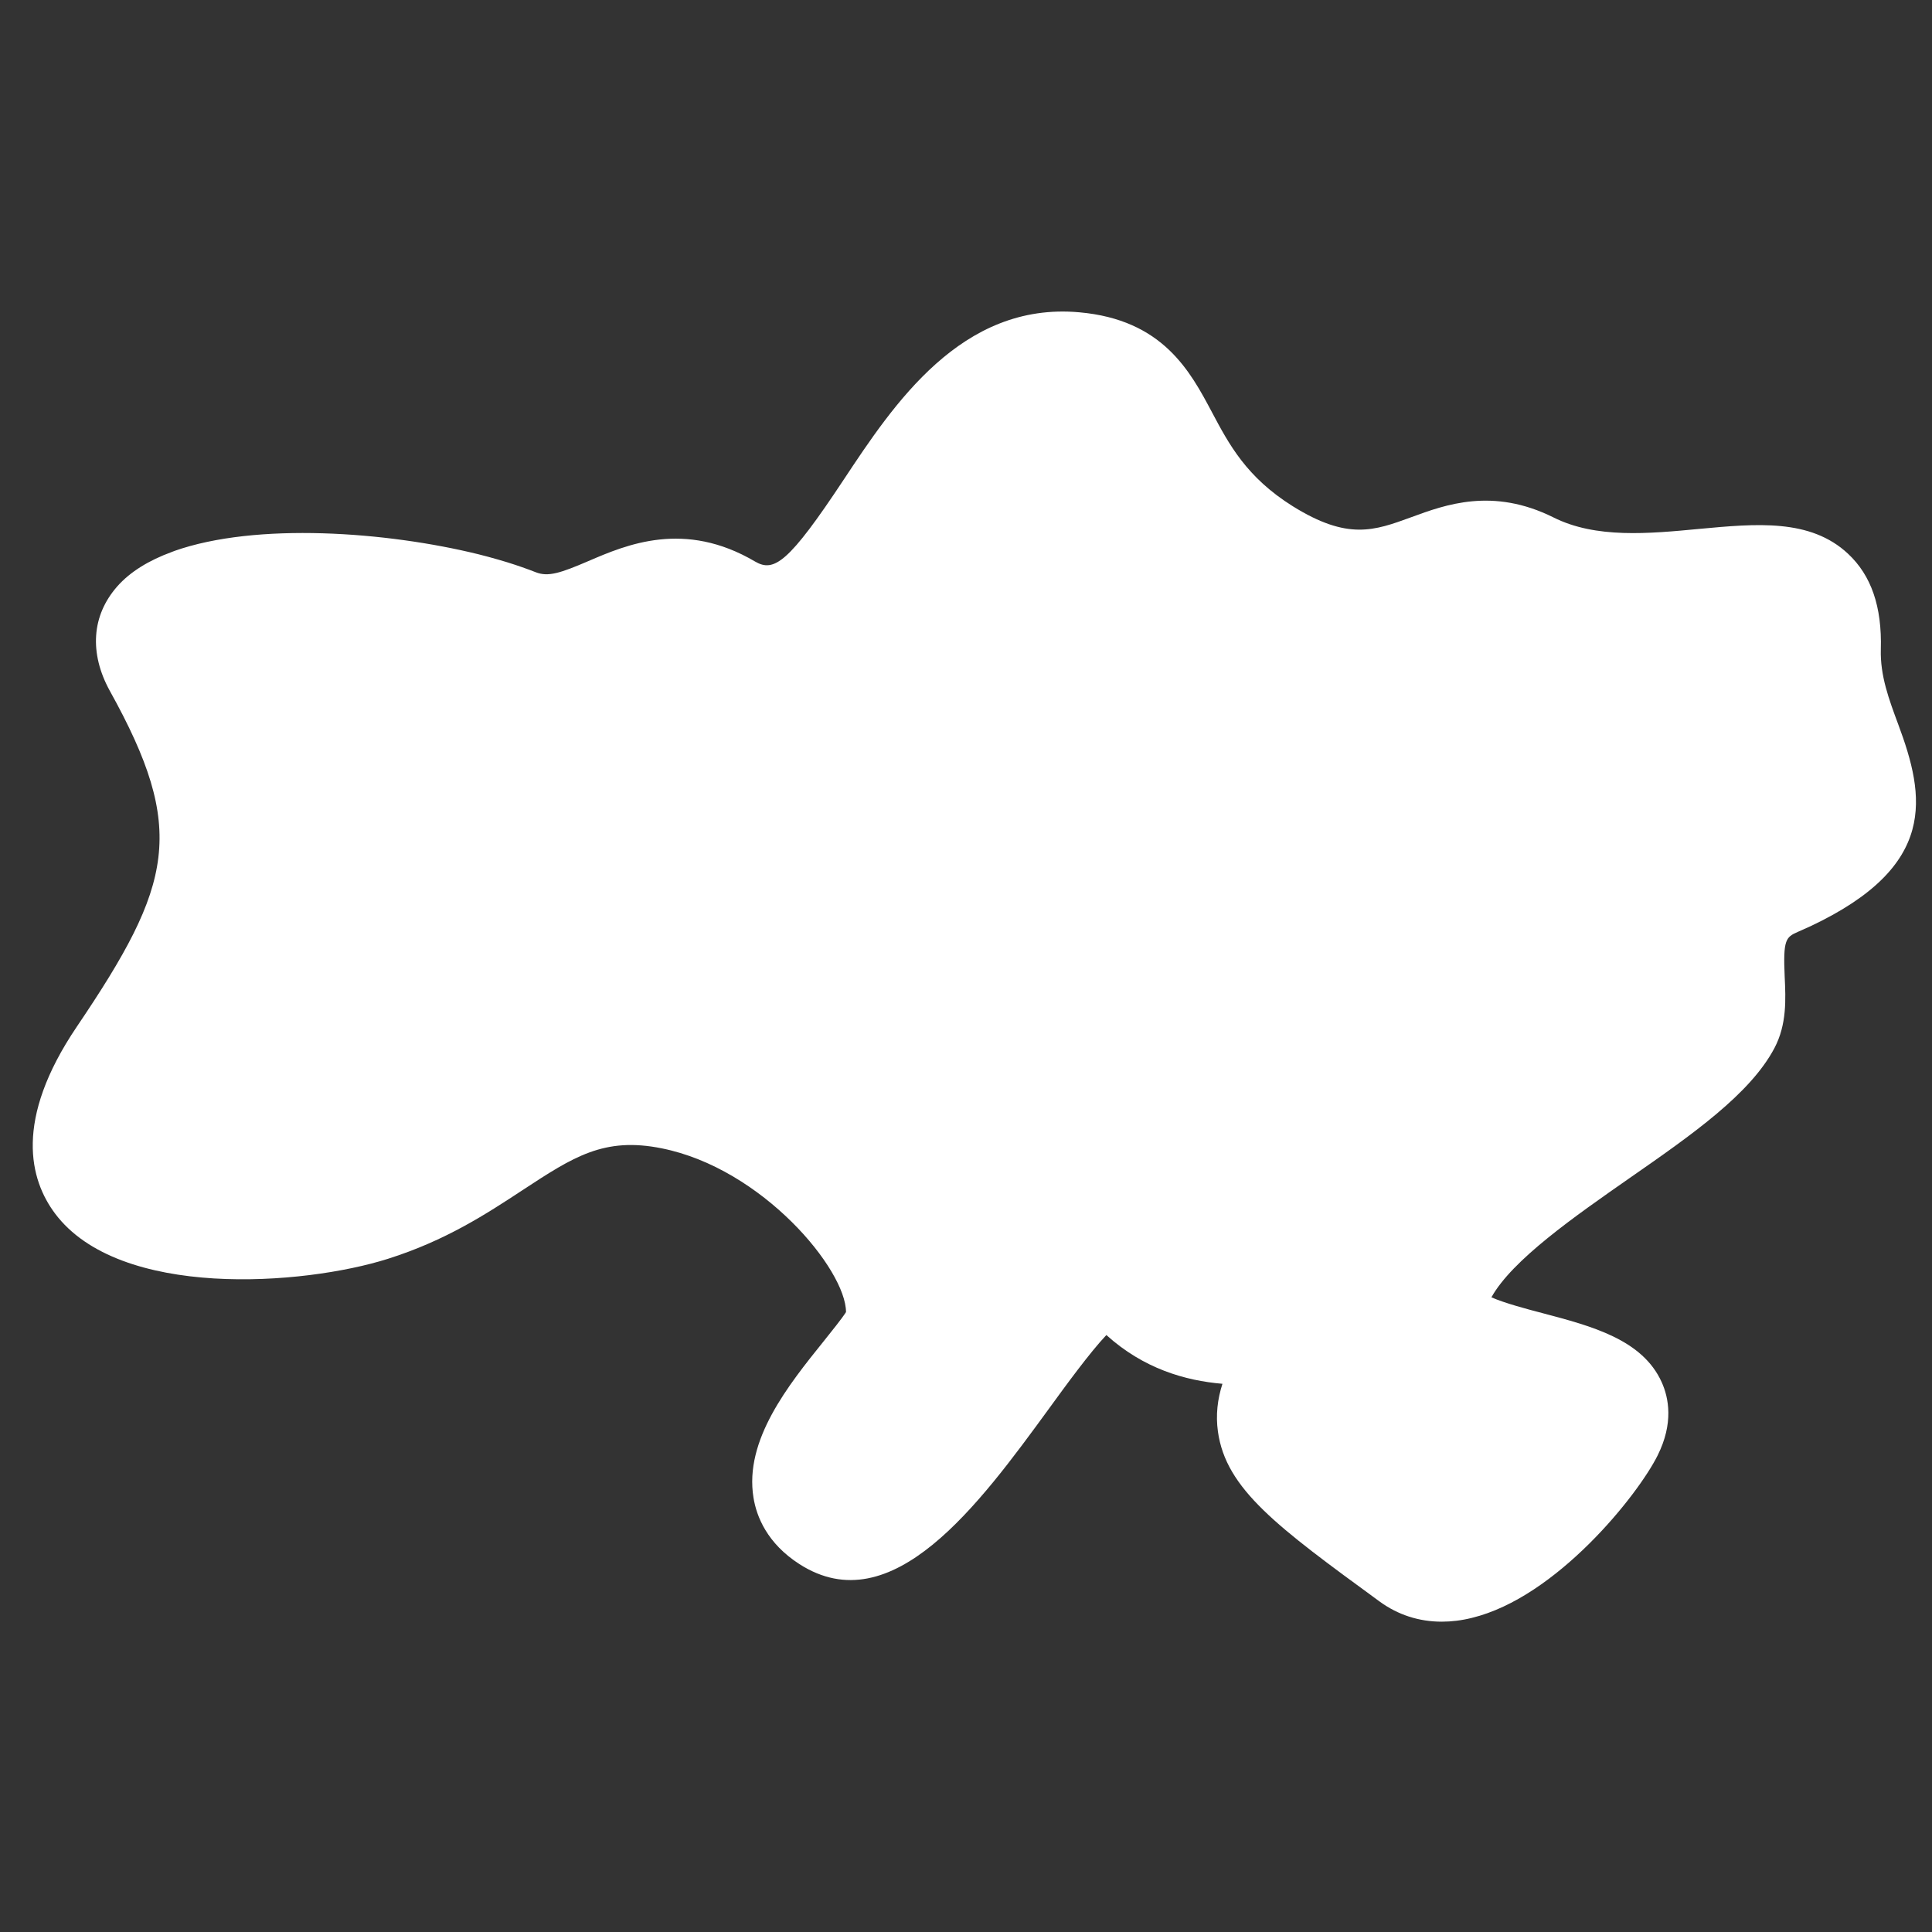
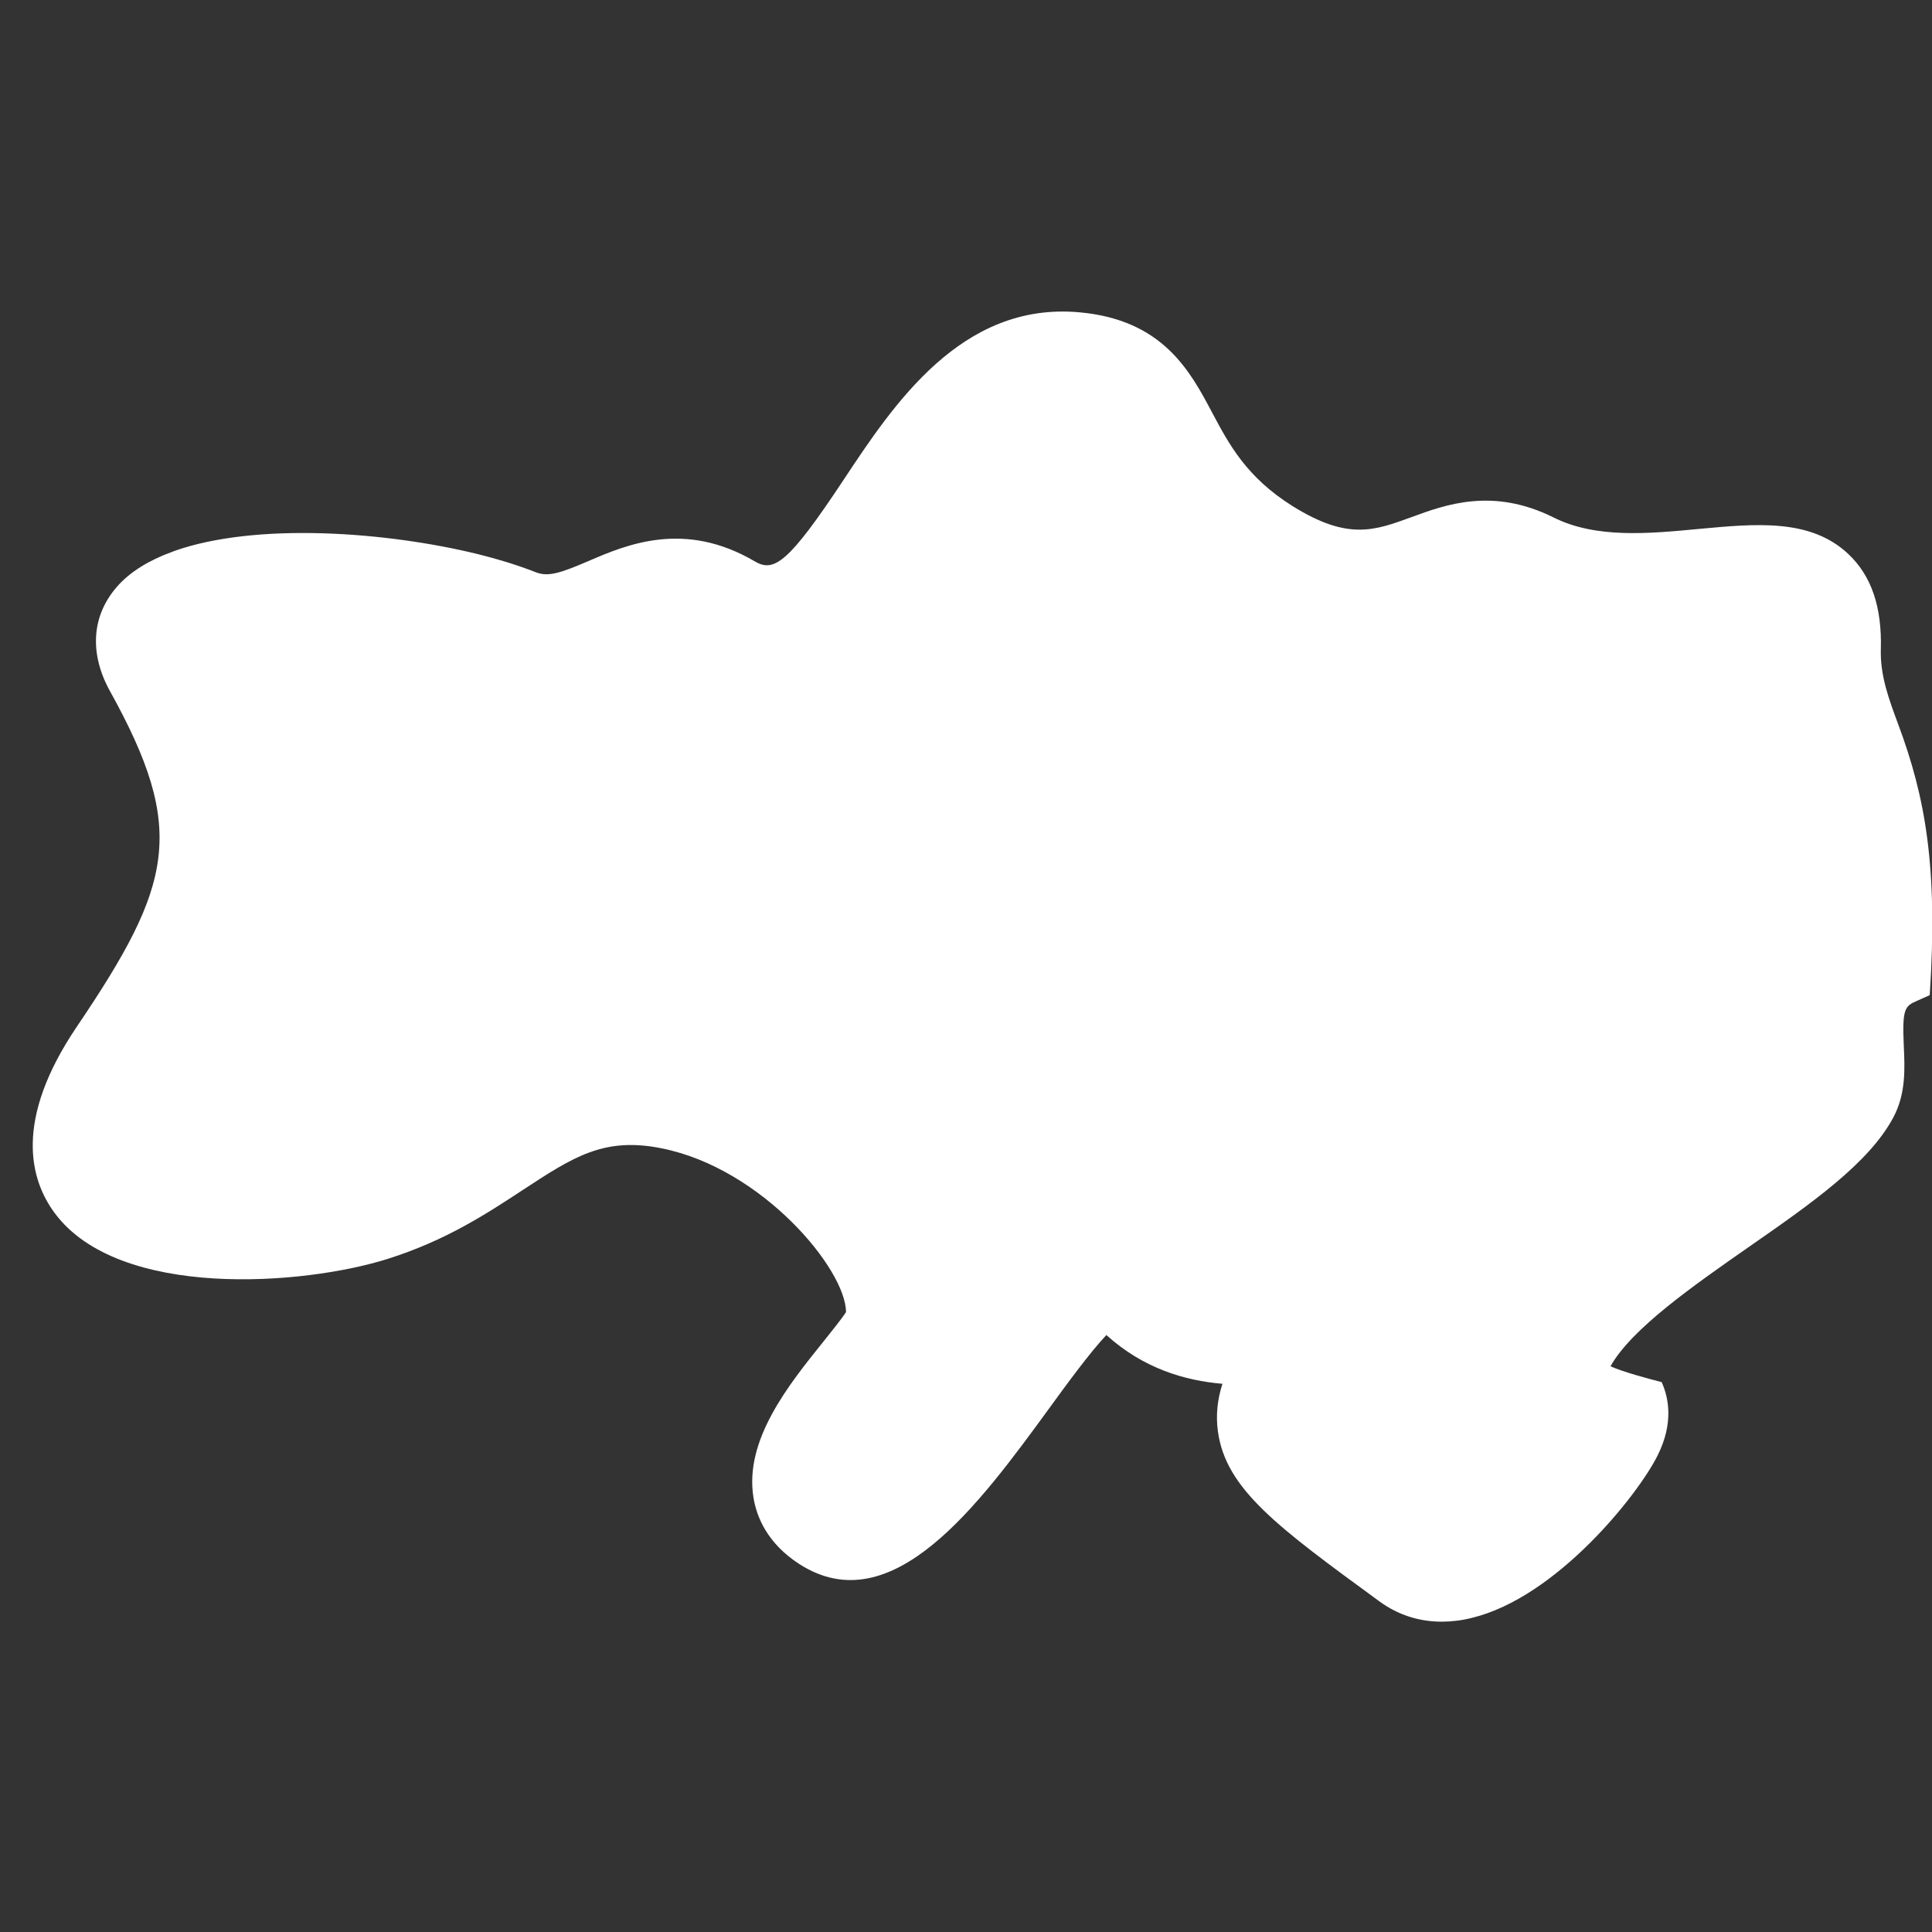
<svg xmlns="http://www.w3.org/2000/svg" id="Layer_1" style="enable-background:new 0 0 128 128;" version="1.1" viewBox="0 0 128 128" xml:space="preserve">
  <rect x="0" y="0" width="128" height="128" fill="#333333" stroke="none" />
-   <path fill="white" d="M125.77,48.01c-0.62-1.67-1.21-3.24-1.16-4.99c0.08-2.82-0.63-4.89-2.17-6.33c-2.5-2.34-6.07-2-9.85-1.65  c-3.37,0.32-6.86,0.65-9.67-0.76c-4.02-2-7.15-0.85-9.43-0.01c-2.44,0.89-4.19,1.54-7.84-0.73c-3.07-1.92-4.23-4.11-5.35-6.22  c-1.45-2.73-3.26-6.14-8.8-6.63c-7.81-0.7-12.31,6.12-15.61,11.1c-3.64,5.5-4.61,6.15-5.87,5.41c-4.67-2.75-8.5-1.12-11.03-0.03  c-1.84,0.79-2.67,1.07-3.5,0.74c-0.56-0.22-1.19-0.44-1.86-0.65c-0.21-0.06-0.42-0.13-0.64-0.19c-0.42-0.12-0.85-0.24-1.3-0.35  c-6.05-1.49-14.71-2.14-20.16-0.21c-0.01,0-0.01,0-0.02,0.01c-0.04,0.02-0.08,0.03-0.13,0.05c-1.5,0.55-2.75,1.3-3.62,2.29  c-0.84,0.96-1.31,2.06-1.39,3.24c-0.08,1.18,0.22,2.42,0.9,3.66c5.12,9.22,4.2,12.82-2.18,22.26c-4.2,6.21-3.1,10.16-1.45,12.37  c4.26,5.71,16.47,4.78,22.06,3.01c3.83-1.21,6.53-2.98,8.92-4.55c3.37-2.21,5.4-3.54,9.22-2.77c6.69,1.34,12.21,8.04,12.21,10.85  c-0.28,0.44-0.96,1.28-1.47,1.92c-2.35,2.92-5.28,6.56-4.66,10.37c0.2,1.25,0.9,3.03,3.05,4.41c6.13,3.93,11.89-3.95,16.51-10.28  c1.14-1.57,2.73-3.75,3.82-4.9c2.47,2.23,5.22,3.02,7.69,3.23c-0.33,1.03-0.45,2.07-0.3,3.16c0.53,3.82,3.93,6.31,10.72,11.27  c1.21,0.88,2.6,1.33,4.11,1.33c0.64,0,1.31-0.08,1.99-0.25c5.62-1.36,11.01-8.15,12.31-10.76c1.07-2.14,0.74-3.82,0.27-4.86  c-1.28-2.83-4.64-3.71-7.89-4.57c-1-0.26-2.54-0.67-3.39-1.05c1.38-2.48,5.5-5.35,9.17-7.91c4.1-2.85,7.97-5.55,9.58-8.6  c0.83-1.57,0.75-3.25,0.68-4.73c-0.11-2.45,0.07-2.62,0.87-2.97c0.29-0.13,0.58-0.26,0.85-0.38  C128.41,57.37,127.54,52.77,125.77,48.01z" />
+   <path fill="white" d="M125.77,48.01c-0.62-1.67-1.21-3.24-1.16-4.99c0.08-2.82-0.63-4.89-2.17-6.33c-2.5-2.34-6.07-2-9.85-1.65  c-3.37,0.32-6.86,0.65-9.67-0.76c-4.02-2-7.15-0.85-9.43-0.01c-2.44,0.89-4.19,1.54-7.84-0.73c-3.07-1.92-4.23-4.11-5.35-6.22  c-1.45-2.73-3.26-6.14-8.8-6.63c-7.81-0.7-12.31,6.12-15.61,11.1c-3.64,5.5-4.61,6.15-5.87,5.41c-4.67-2.75-8.5-1.12-11.03-0.03  c-1.84,0.79-2.67,1.07-3.5,0.74c-0.56-0.22-1.19-0.44-1.86-0.65c-0.21-0.06-0.42-0.13-0.64-0.19c-0.42-0.12-0.85-0.24-1.3-0.35  c-6.05-1.49-14.71-2.14-20.16-0.21c-0.01,0-0.01,0-0.02,0.01c-0.04,0.02-0.08,0.03-0.13,0.05c-1.5,0.55-2.75,1.3-3.62,2.29  c-0.84,0.96-1.31,2.06-1.39,3.24c-0.08,1.18,0.22,2.42,0.9,3.66c5.12,9.22,4.2,12.82-2.18,22.26c-4.2,6.21-3.1,10.16-1.45,12.37  c4.26,5.71,16.47,4.78,22.06,3.01c3.83-1.21,6.53-2.98,8.92-4.55c3.37-2.21,5.4-3.54,9.22-2.77c6.69,1.34,12.21,8.04,12.21,10.85  c-0.28,0.44-0.96,1.28-1.47,1.92c-2.35,2.92-5.28,6.56-4.66,10.37c0.2,1.25,0.9,3.03,3.05,4.41c6.13,3.93,11.89-3.95,16.51-10.28  c1.14-1.57,2.73-3.75,3.82-4.9c2.47,2.23,5.22,3.02,7.69,3.23c-0.33,1.03-0.45,2.07-0.3,3.16c0.53,3.82,3.93,6.31,10.72,11.27  c1.21,0.88,2.6,1.33,4.11,1.33c0.64,0,1.31-0.08,1.99-0.25c5.62-1.36,11.01-8.15,12.31-10.76c1.07-2.14,0.74-3.82,0.27-4.86  c-1-0.26-2.54-0.67-3.39-1.05c1.38-2.48,5.5-5.35,9.17-7.91c4.1-2.85,7.97-5.55,9.58-8.6  c0.83-1.57,0.75-3.25,0.68-4.73c-0.11-2.45,0.07-2.62,0.87-2.97c0.29-0.13,0.58-0.26,0.85-0.38  C128.41,57.37,127.54,52.77,125.77,48.01z" />
</svg>